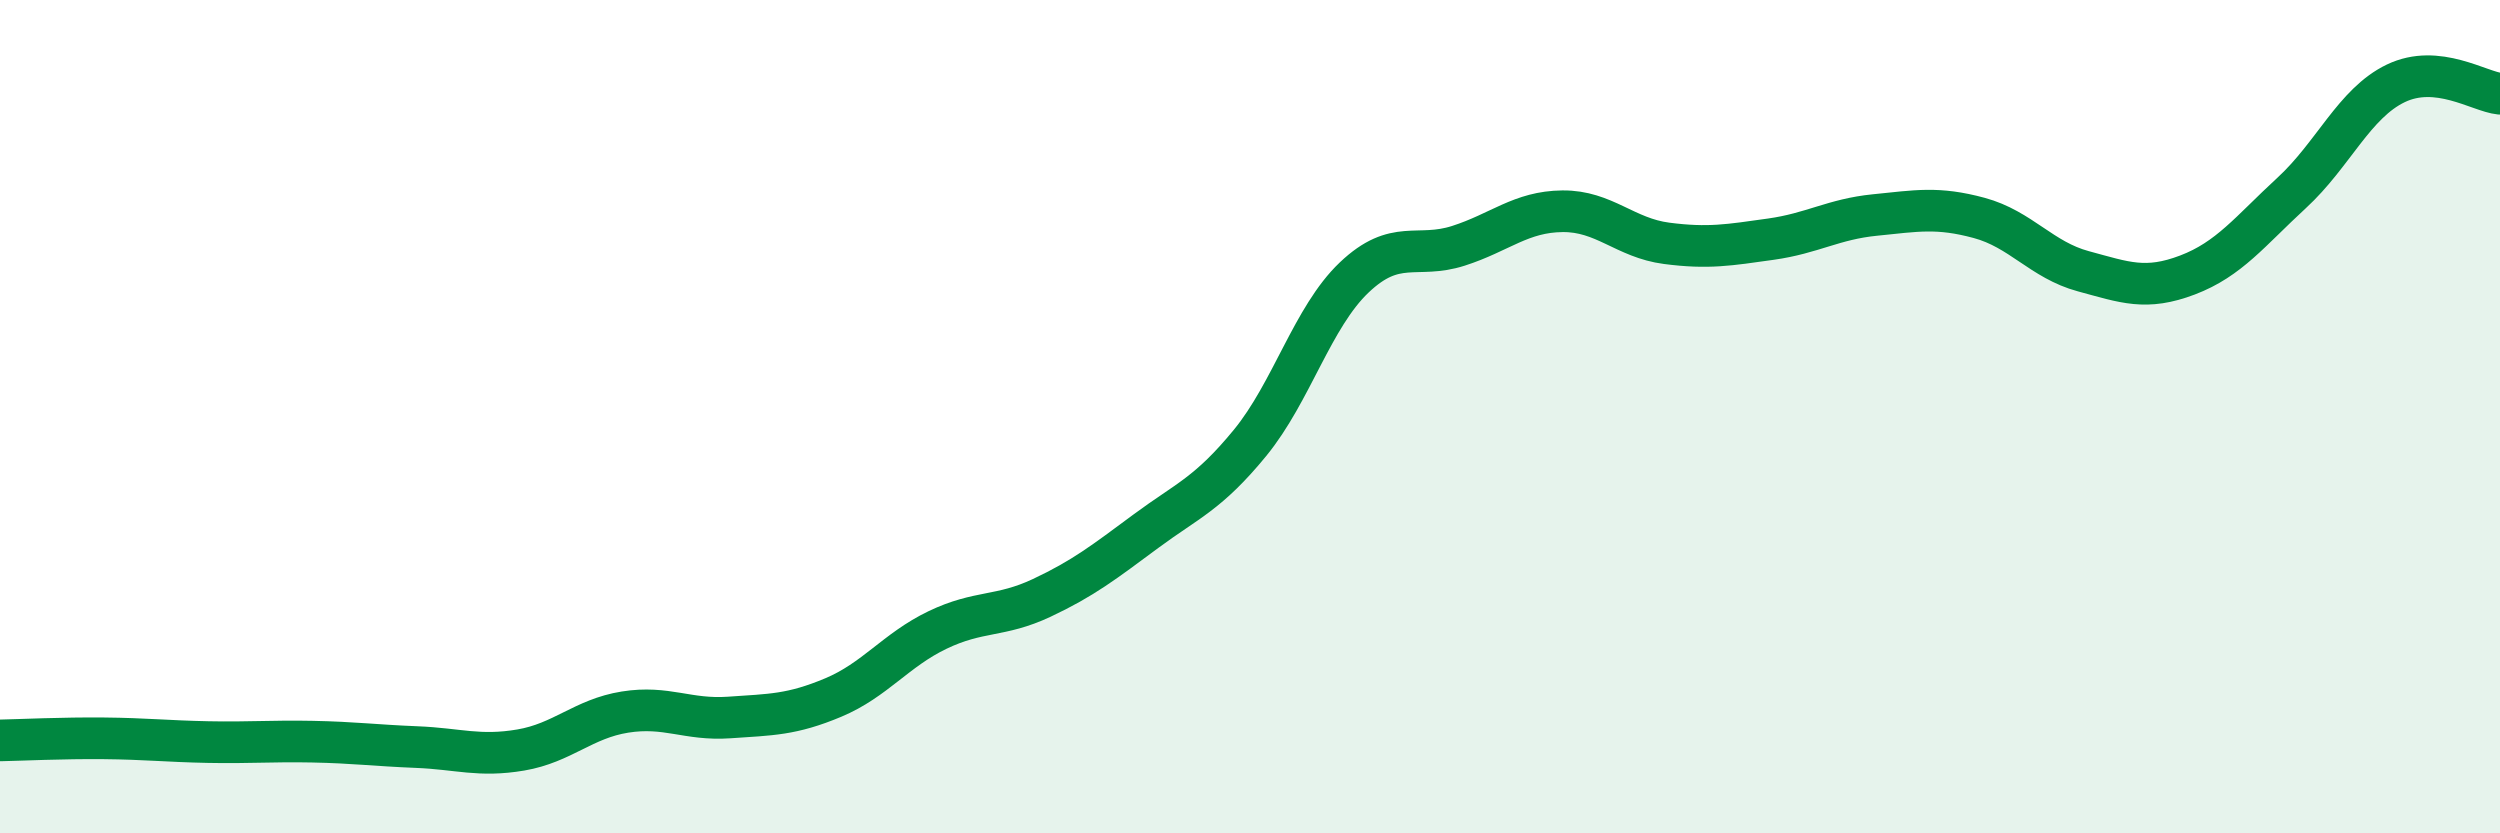
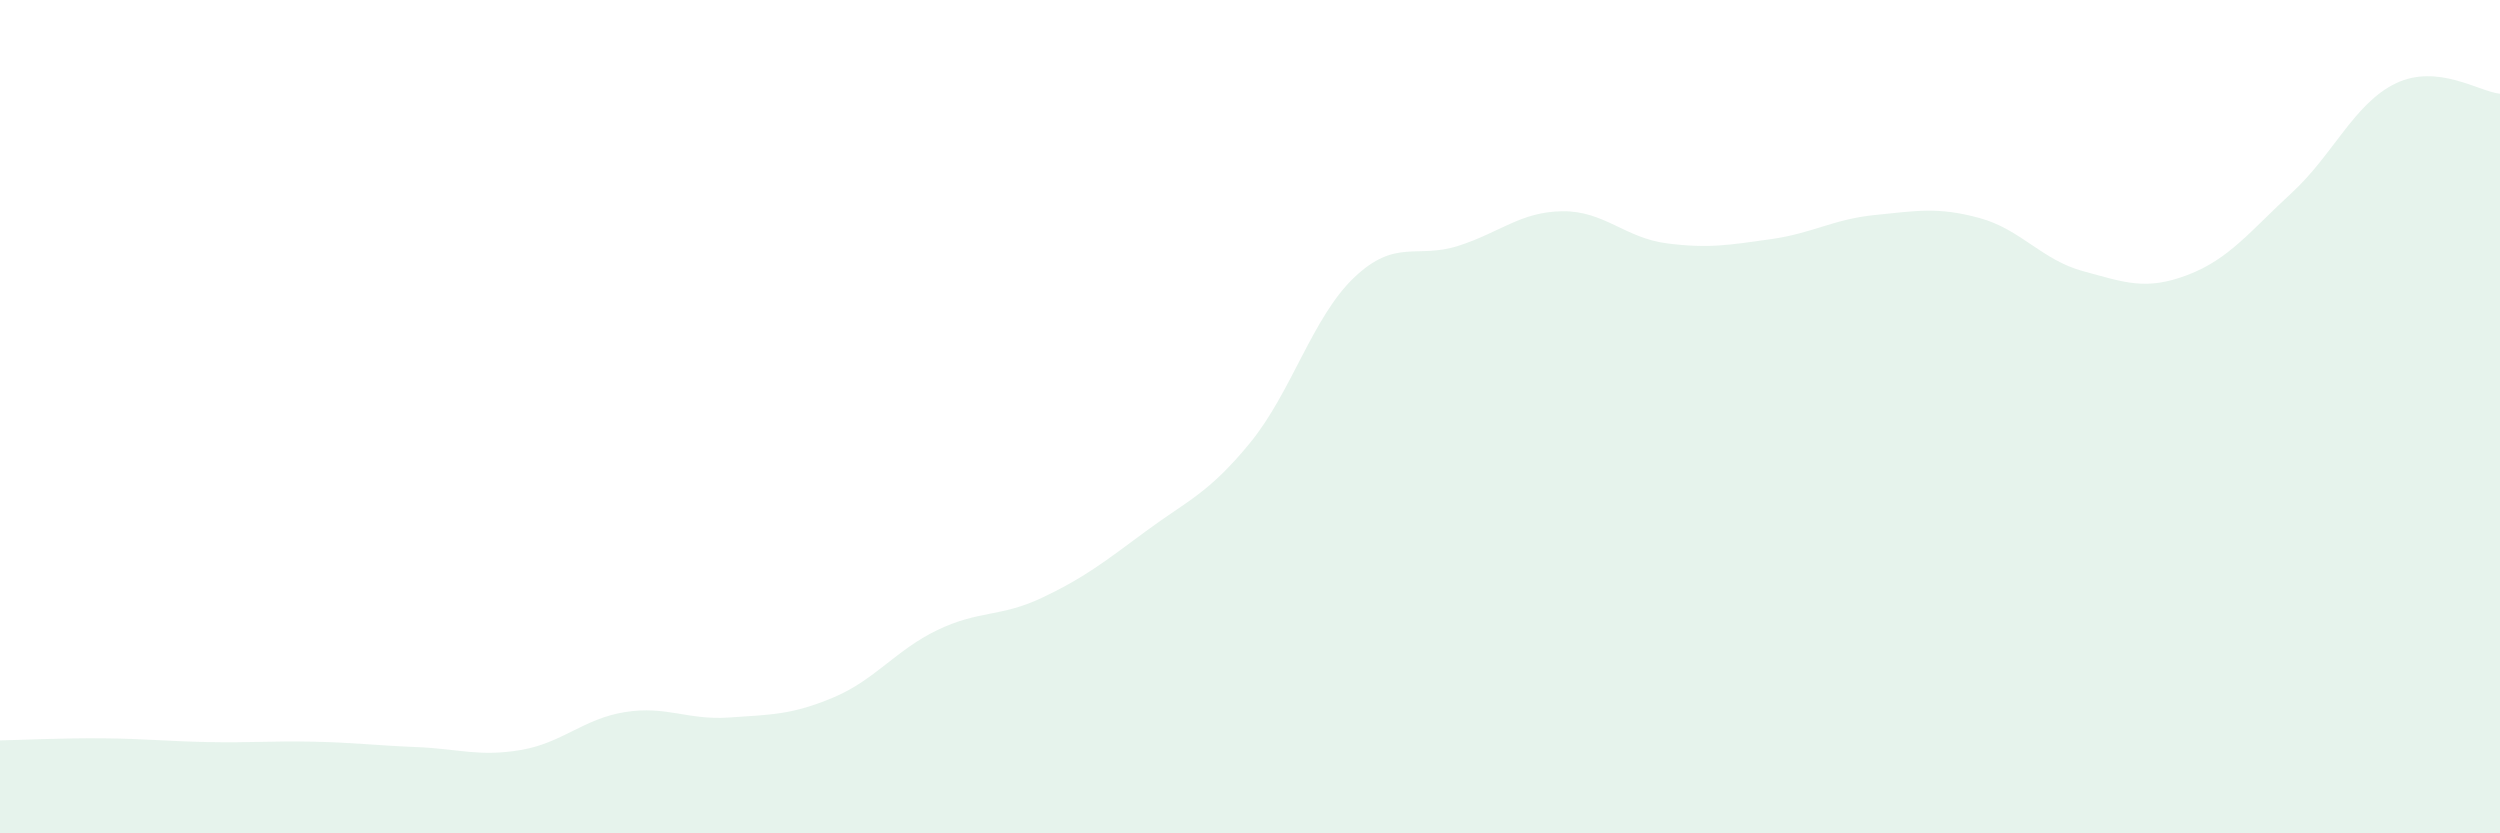
<svg xmlns="http://www.w3.org/2000/svg" width="60" height="20" viewBox="0 0 60 20">
  <path d="M 0,17.77 C 0.5,17.76 1.5,17.71 2.5,17.72 C 3.5,17.73 4,17.79 5,17.81 C 6,17.83 6.5,17.78 7.5,17.8 C 8.5,17.82 9,17.89 10,17.93 C 11,17.97 11.5,18.17 12.5,18 C 13.5,17.83 14,17.25 15,17.09 C 16,16.93 16.5,17.29 17.5,17.22 C 18.5,17.15 19,17.16 20,16.74 C 21,16.32 21.5,15.6 22.5,15.12 C 23.5,14.64 24,14.82 25,14.35 C 26,13.88 26.5,13.49 27.5,12.75 C 28.5,12.01 29,11.85 30,10.63 C 31,9.41 31.5,7.61 32.5,6.66 C 33.5,5.71 34,6.22 35,5.9 C 36,5.58 36.5,5.08 37.5,5.07 C 38.5,5.06 39,5.71 40,5.84 C 41,5.97 41.5,5.88 42.5,5.74 C 43.5,5.6 44,5.26 45,5.16 C 46,5.06 46.5,4.96 47.5,5.23 C 48.5,5.5 49,6.24 50,6.51 C 51,6.78 51.5,6.98 52.5,6.6 C 53.5,6.22 54,5.55 55,4.63 C 56,3.71 56.5,2.48 57.5,2 C 58.5,1.52 59.5,2.2 60,2.25L60 20L0 20Z" fill="#008740" opacity="0.1" stroke-linecap="round" stroke-linejoin="round" />
-   <path d="M 0,17.77 C 0.5,17.76 1.5,17.71 2.5,17.72 C 3.5,17.73 4,17.79 5,17.81 C 6,17.83 6.5,17.78 7.5,17.8 C 8.5,17.82 9,17.89 10,17.93 C 11,17.97 11.5,18.17 12.5,18 C 13.5,17.83 14,17.25 15,17.09 C 16,16.93 16.5,17.29 17.5,17.22 C 18.5,17.15 19,17.16 20,16.74 C 21,16.32 21.5,15.6 22.5,15.12 C 23.5,14.64 24,14.82 25,14.35 C 26,13.88 26.5,13.49 27.5,12.75 C 28.5,12.01 29,11.85 30,10.63 C 31,9.41 31.5,7.61 32.5,6.66 C 33.5,5.71 34,6.22 35,5.9 C 36,5.58 36.5,5.08 37.5,5.07 C 38.5,5.06 39,5.71 40,5.84 C 41,5.97 41.5,5.88 42.5,5.74 C 43.5,5.6 44,5.26 45,5.16 C 46,5.06 46.5,4.96 47.5,5.23 C 48.5,5.5 49,6.24 50,6.51 C 51,6.78 51.5,6.98 52.5,6.6 C 53.5,6.22 54,5.55 55,4.63 C 56,3.71 56.5,2.48 57.5,2 C 58.5,1.52 59.5,2.2 60,2.25" stroke="#008740" stroke-width="1" fill="none" stroke-linecap="round" stroke-linejoin="round" />
</svg>